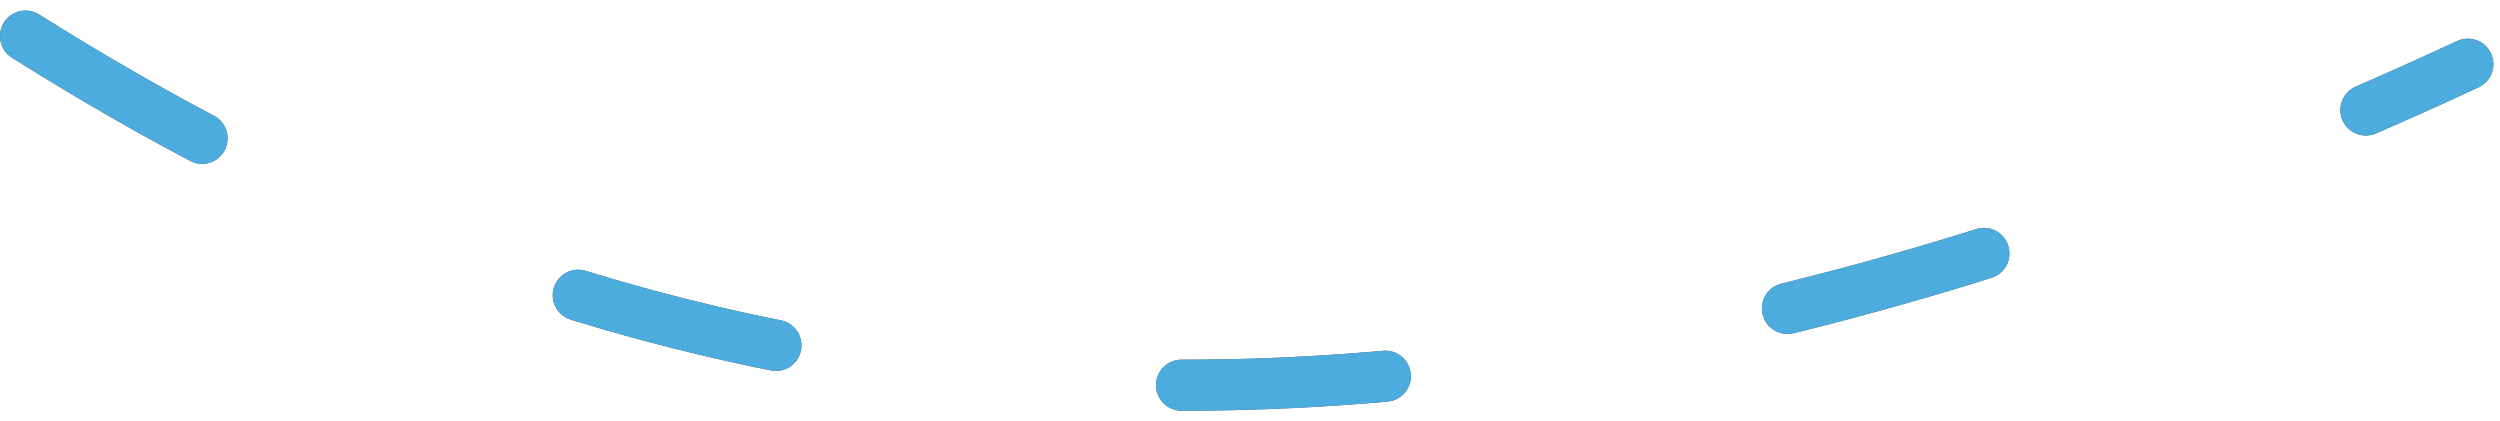
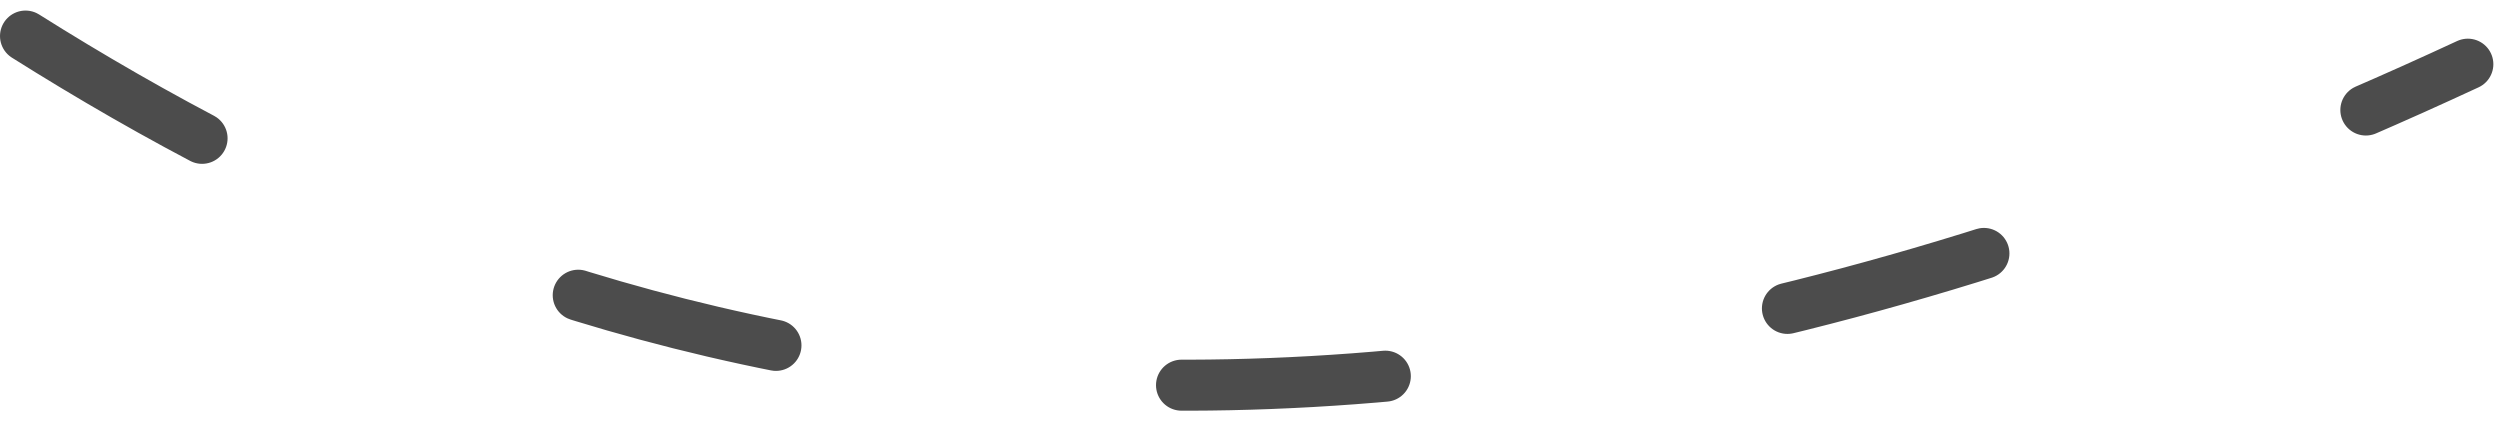
<svg xmlns="http://www.w3.org/2000/svg" width="196" height="33" viewBox="0 0 196 33" fill="none">
  <g id="Vector 32" opacity="0.7">
    <path d="M2 2.828C42.285 28.185 100.902 48.025 193.479 5.032" stroke="black" stroke-width="4" stroke-linecap="round" stroke-linejoin="round" stroke-dasharray="16 32" />
-     <path d="M2 2.828C42.285 28.185 100.902 48.025 193.479 5.032" stroke="#0089CF" stroke-width="4" stroke-linecap="round" stroke-linejoin="round" stroke-dasharray="16 32" />
  </g>
</svg>